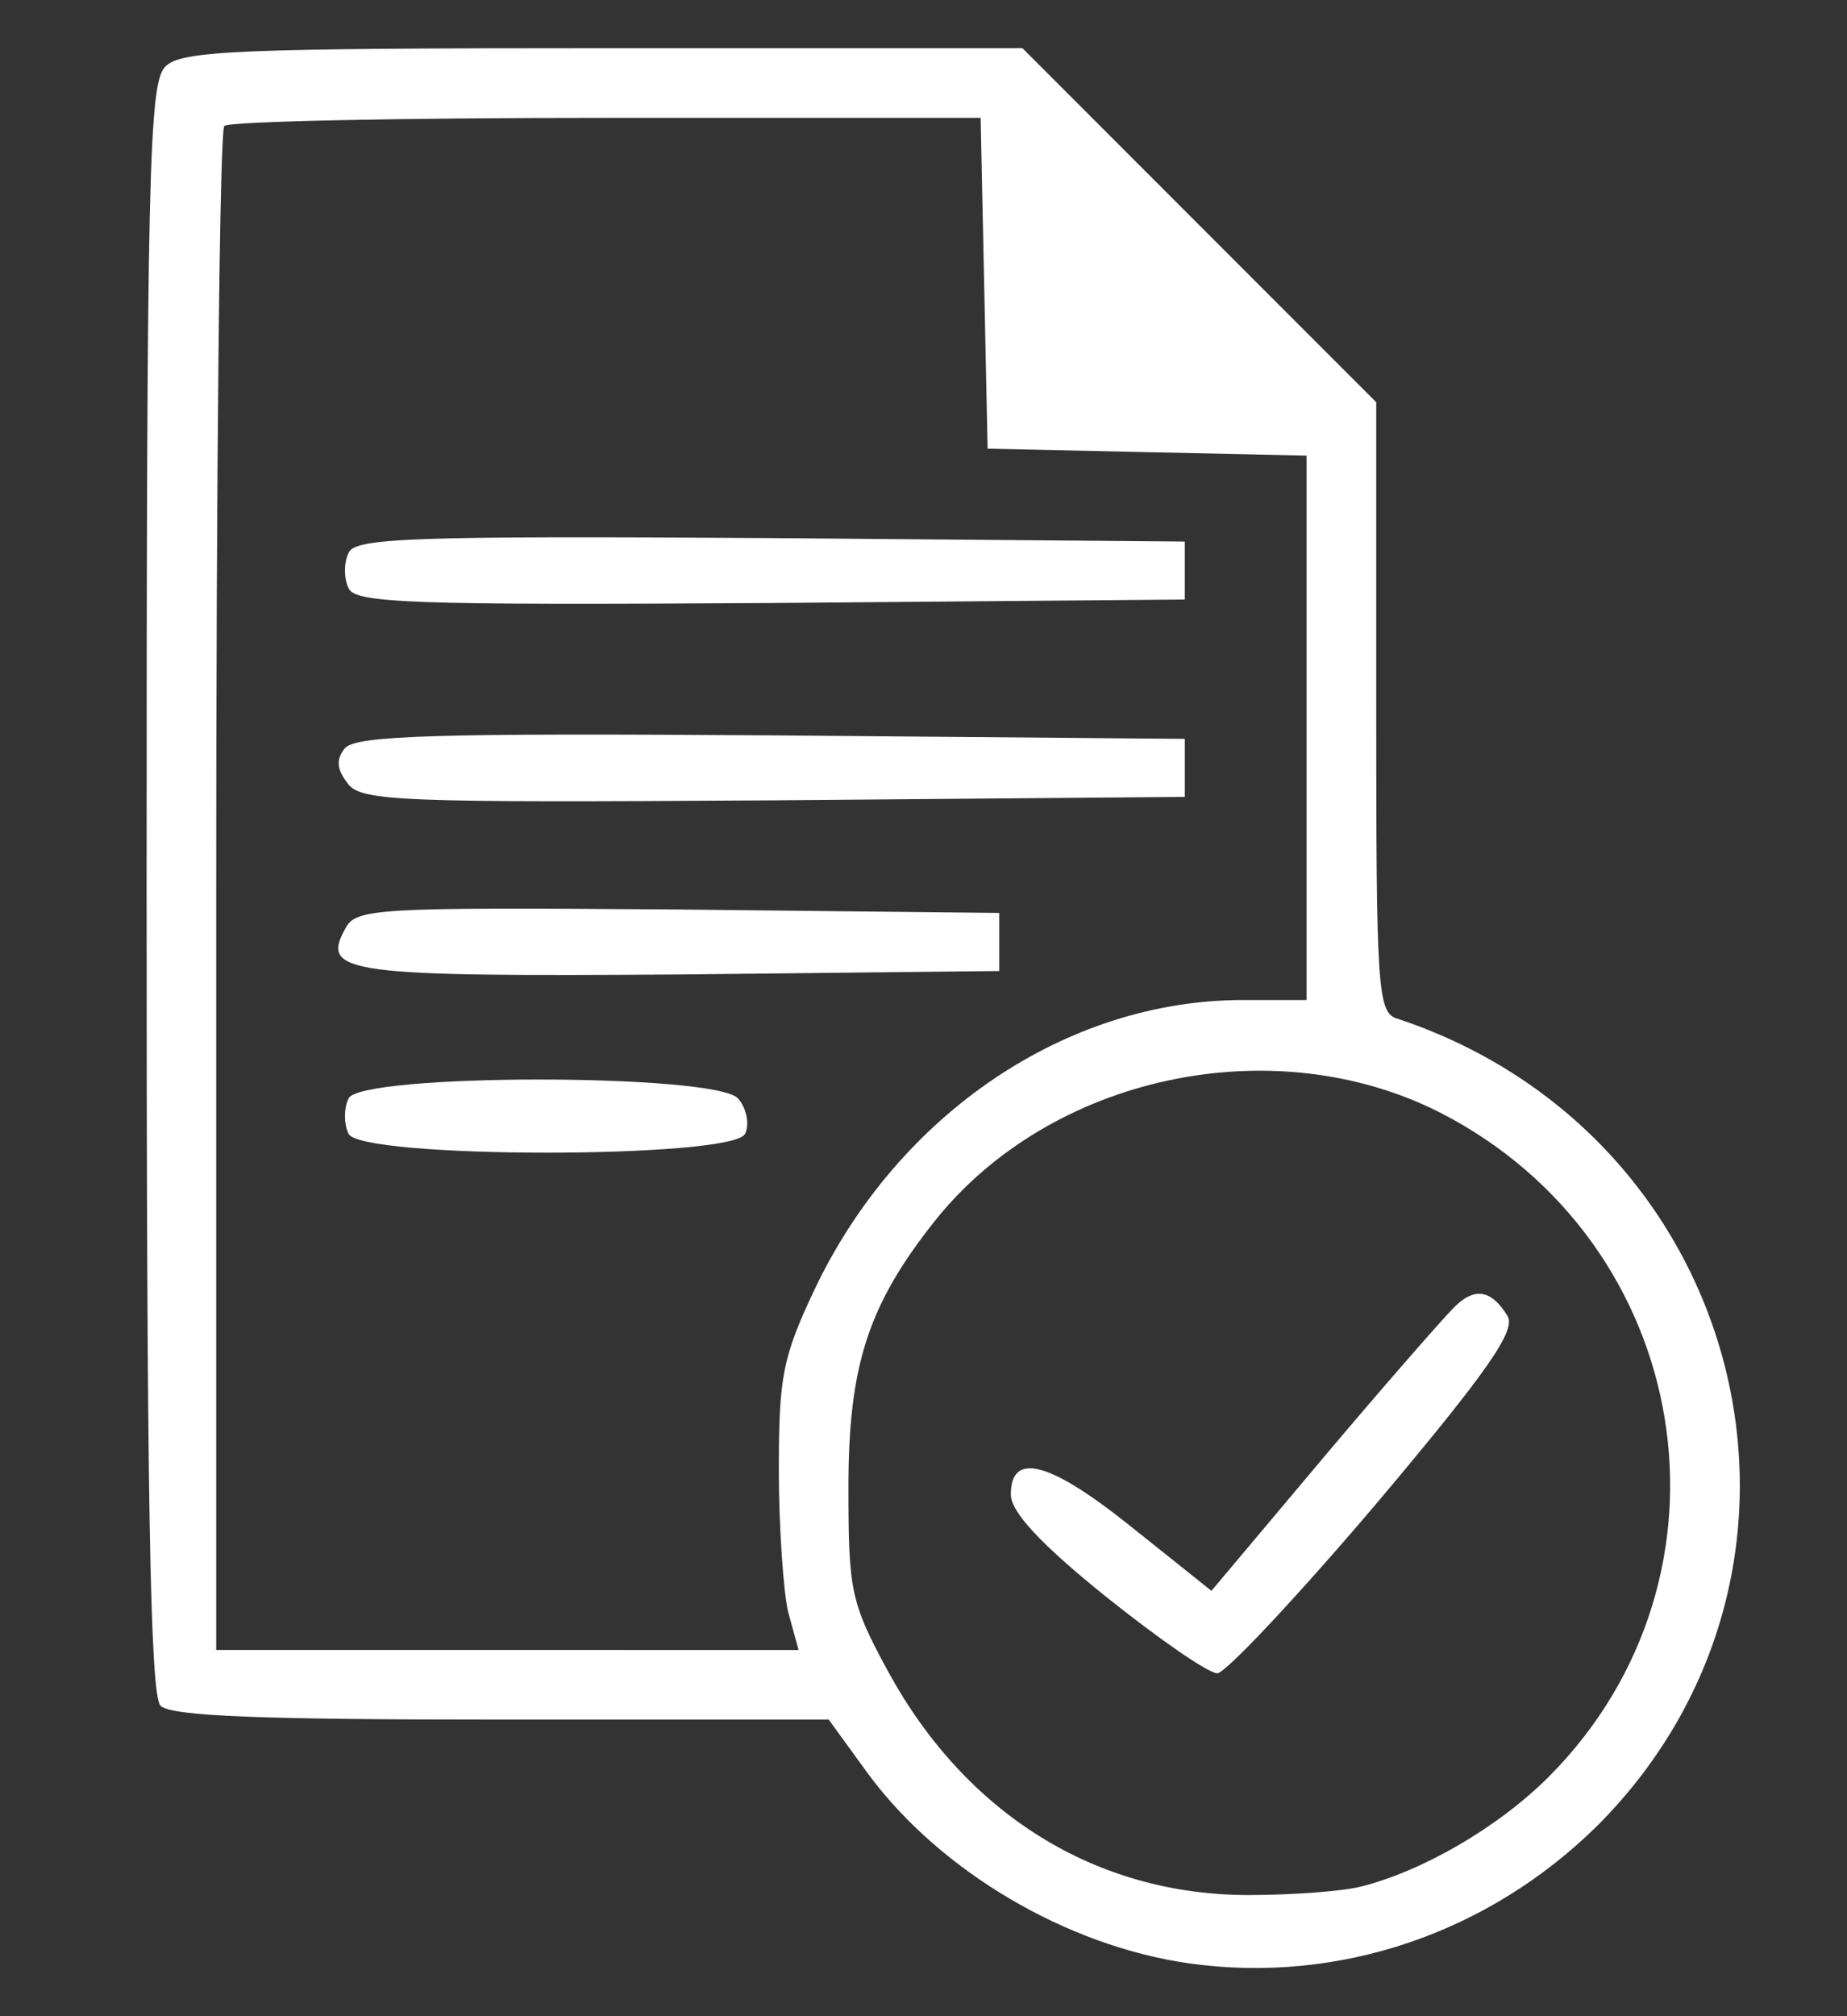
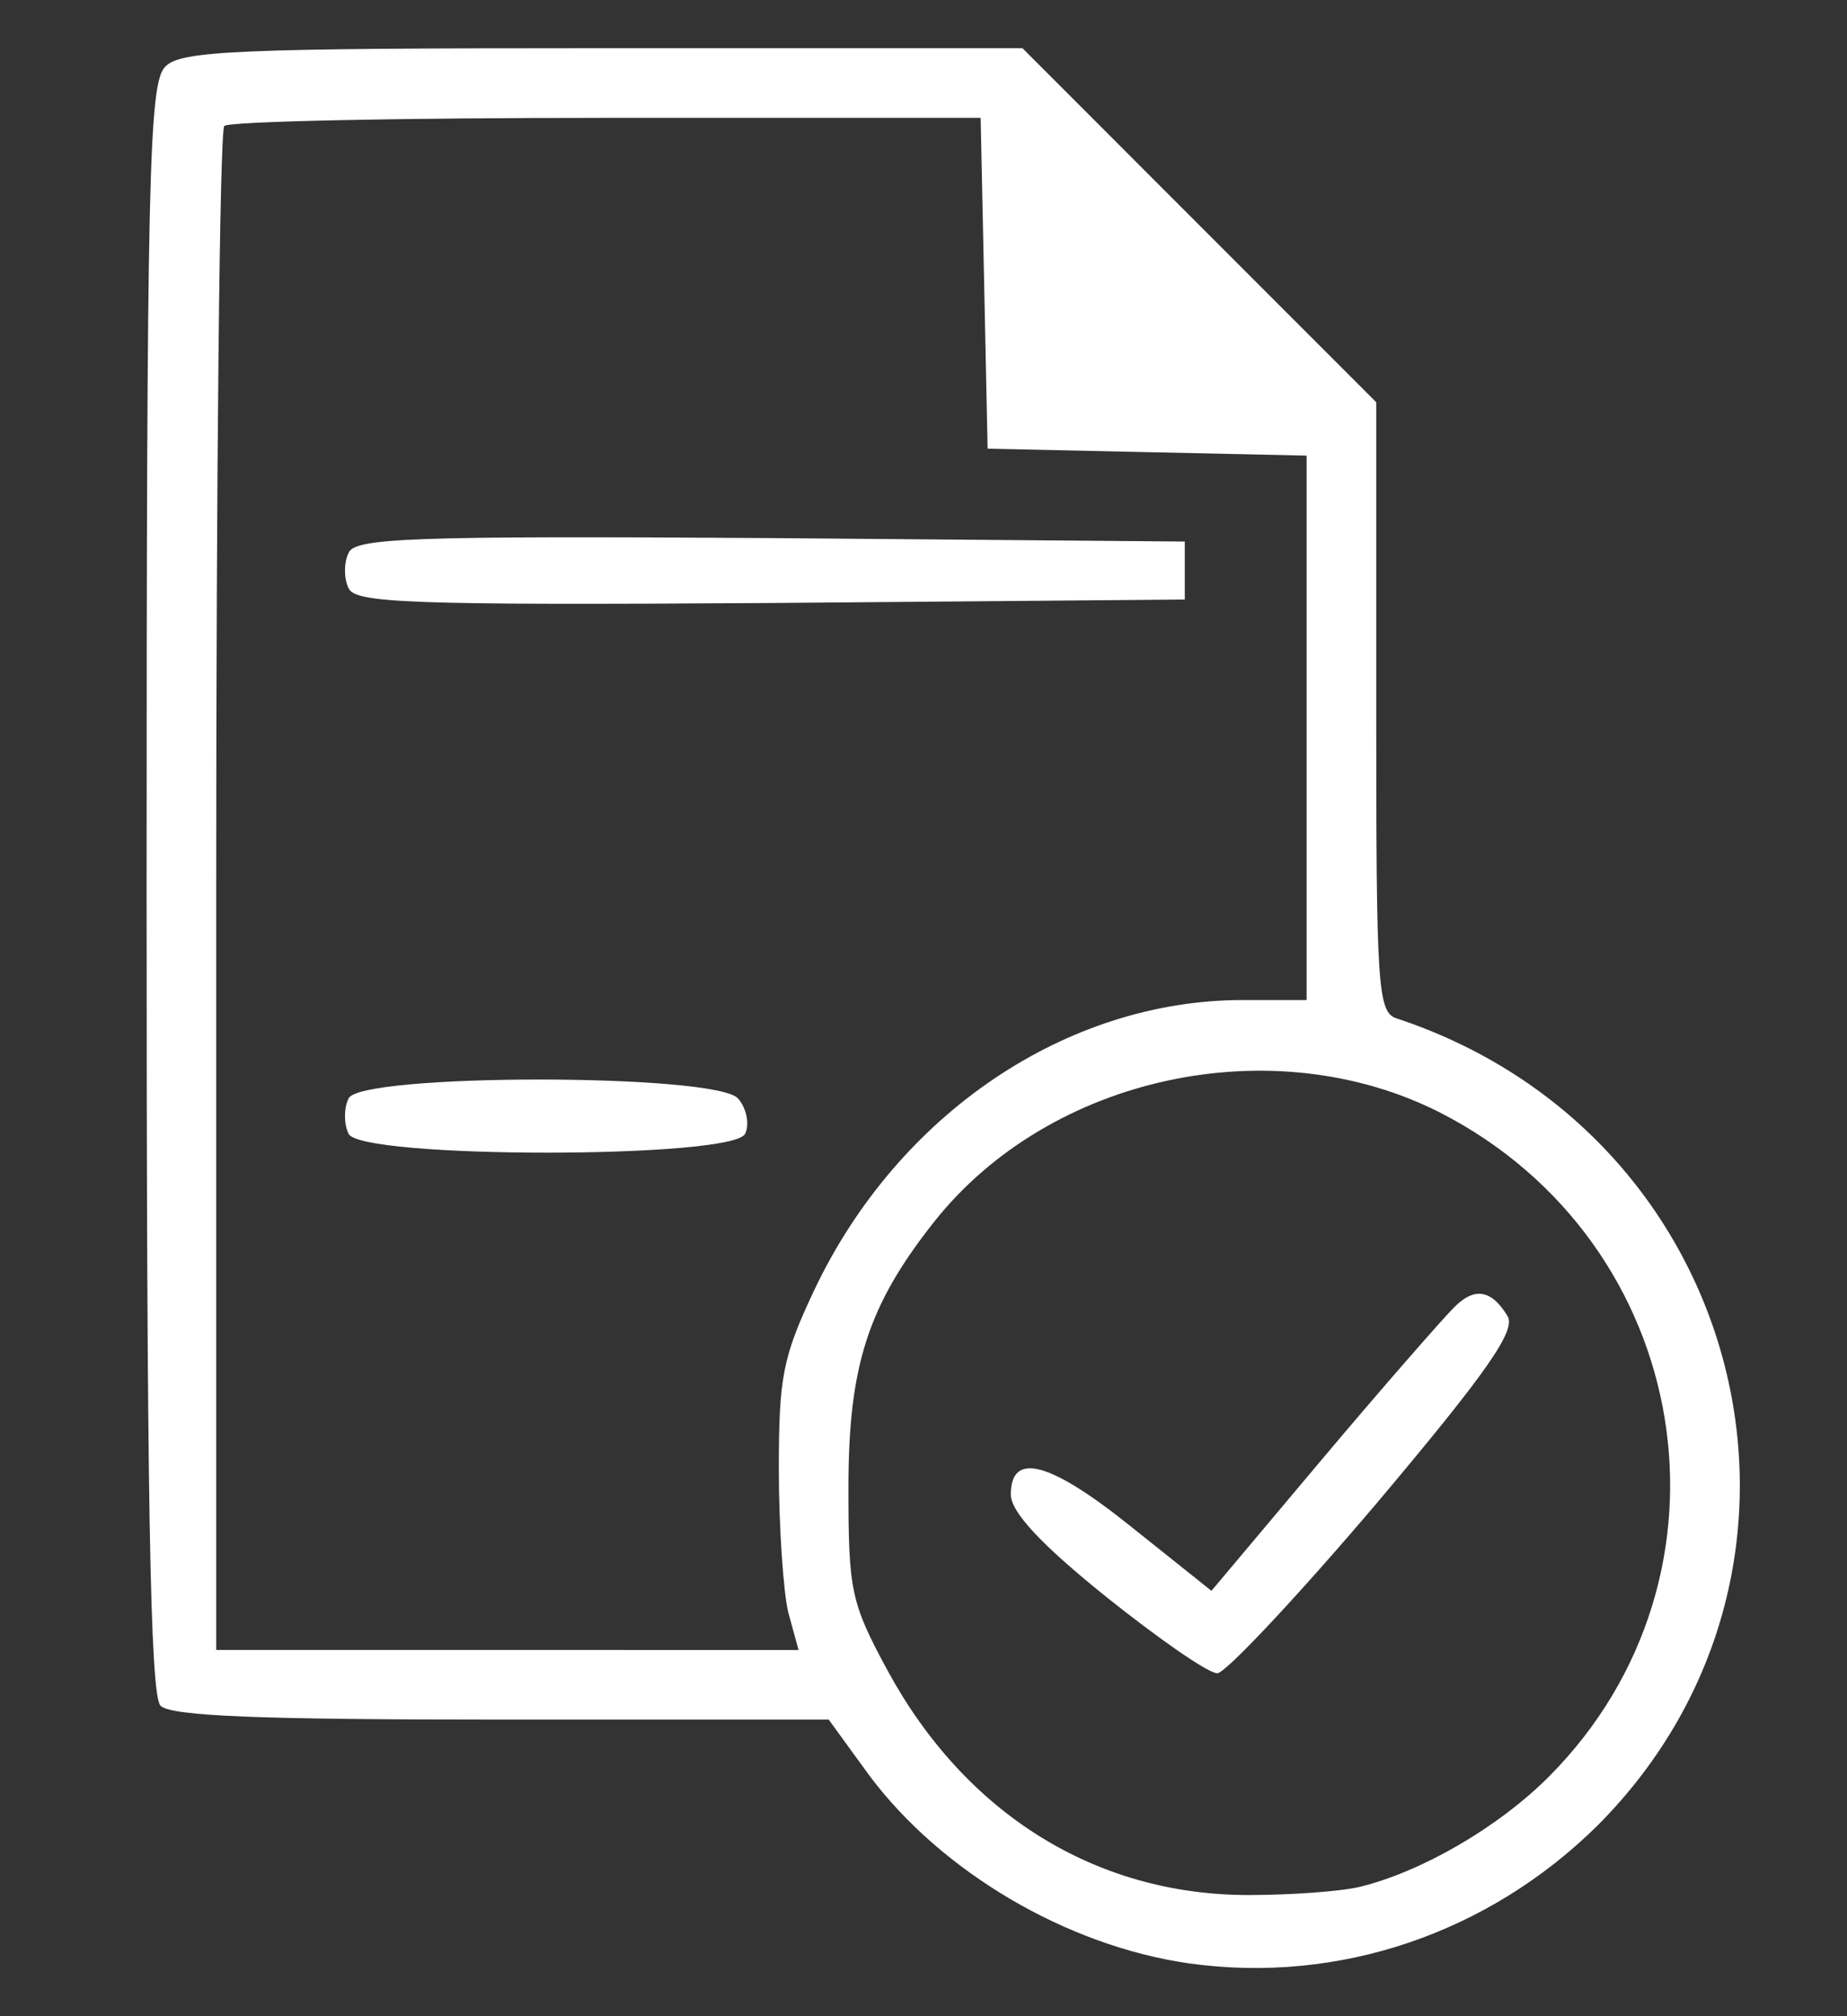
<svg xmlns="http://www.w3.org/2000/svg" version="1.1" id="Layer_1" x="0px" y="0px" width="22px" height="24px" viewBox="0 0 22 24" enable-background="new 0 0 22 24" xml:space="preserve">
  <rect x="0" y="0" width="22" height="24" fill="#333333" stroke="none" />
  <g transform="translate(0,200) scale(0.1,-0.1)">
    <path fill="#FFFFFF" d="M19.673,1992.051c-1.934-1.934-2.212-12.71-2.212-97.822c0-72.539,0.415-96.035,1.66-97.275   c1.245-1.25,12.158-1.65,40.62-1.65h38.97l4.829-6.641c8.569-11.465,23.491-20.303,38.14-22.383   c17.822-2.48,35.645,3.604,48.633,16.445c30.674,30.801,17.832,82.217-23.906,96.03c-2.344,0.688-2.48,3.73-2.48,37.026v36.338   l-21.143,21.143l-20.996,21.001H71.763C28.242,1994.262,21.47,1993.984,19.673,1992.051z M117.222,1966.352l0.415-19.761   l19.072-0.415l18.926-0.41v-32.334v-32.471h-7.598c-21.006,0-41.04-13.54-50.986-34.399c-3.867-8.154-4.282-10.508-4.282-21.553   c0-6.777,0.552-14.512,1.104-16.865l1.245-4.551H60.435H25.752v90.22c0,49.741,0.415,90.776,0.967,91.191   c0.42,0.552,21.006,0.967,45.459,0.967h44.629L117.222,1966.352z M171.523,1867.568c30.264-15.488,36.758-55.146,12.988-79.033   c-6.084-6.094-15.195-11.338-22.529-13.135c-2.344-0.557-8.281-0.977-13.262-0.977c-18.232,0-33.711,9.678-42.969,26.67   c-4.419,8.154-4.692,9.541-4.692,21.836c0,14.512,2.344,21.699,10.22,31.65C125.098,1871.982,151.621,1877.646,171.523,1867.568z" />
    <path fill="#FFFFFF" d="M41.509,1934.16c-0.557-1.104-0.557-3.042,0-4.15c0.688-1.792,7.041-2.07,50.151-1.792l49.463,0.415v3.452   v3.452l-49.463,0.415C48.55,1936.23,42.197,1935.952,41.509,1934.16z" />
-     <path fill="#FFFFFF" d="M41.089,1910.947c-1.104-1.382-0.967-2.49,0.278-4.146c1.519-2.212,6.079-2.354,50.708-2.07l49.048,0.41   v3.457v3.452l-49.185,0.415C52.007,1912.739,42.471,1912.466,41.089,1910.947z" />
-     <path fill="#FFFFFF" d="M41.089,1889.389c-2.9-5.249,0.278-5.664,40.073-5.386l37.856,0.41v3.457v3.457l-38.276,0.41   C44.272,1892.016,42.334,1891.88,41.089,1889.389z" />
    <path fill="#FFFFFF" d="M41.509,1869.219c-0.557-1.104-0.557-3.047,0-4.15c1.104-3.037,46.147-3.037,47.251,0   c0.552,1.104,0.137,3.047-0.83,4.15C85.444,1872.256,42.612,1872.256,41.509,1869.219z" />
    <path fill="#FFFFFF" d="M173.037,1844.209c-1.24-1.25-8.281-9.258-15.605-17.959l-13.135-15.615l-9.521,7.598   c-9.814,7.881-14.375,8.984-14.375,3.867c0-2.08,3.594-5.938,11.328-12.158c6.221-4.971,12.168-9.121,13.271-9.121   c0.957,0,9.531,9.121,18.926,20.176c13.398,15.889,16.719,20.732,15.615,22.383   C177.598,1846.562,175.527,1846.836,173.037,1844.209z" />
  </g>
</svg>